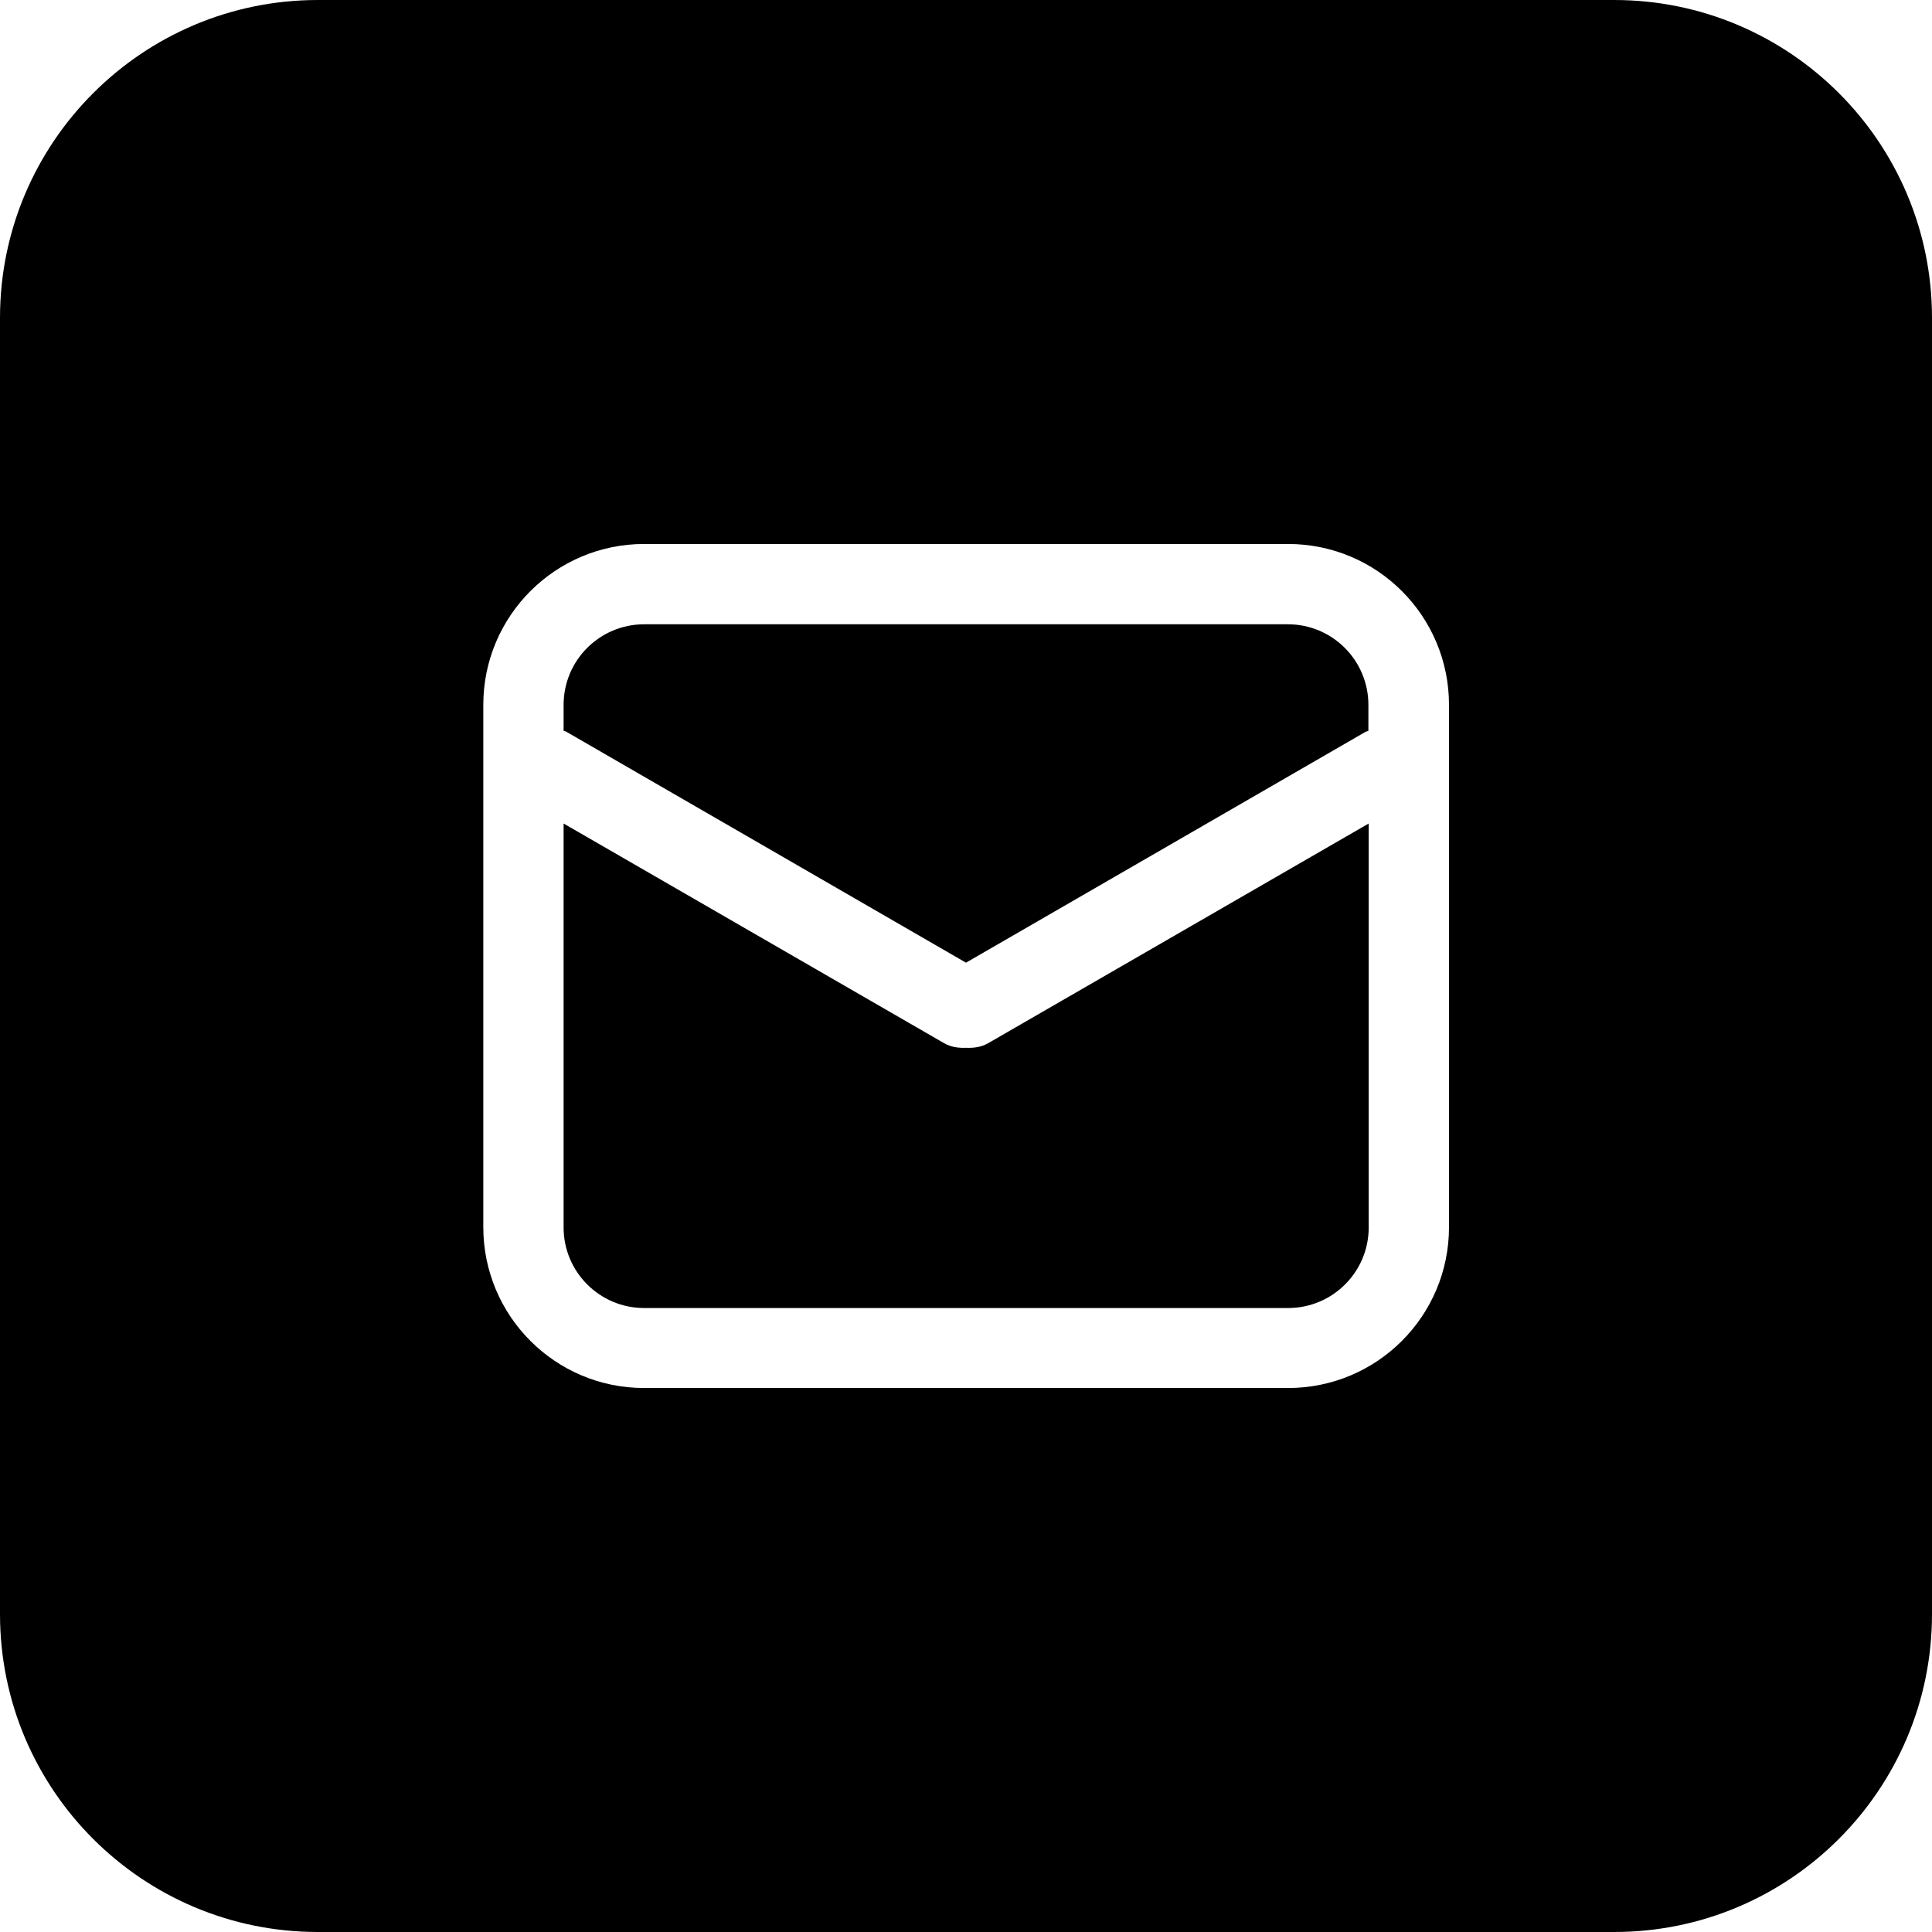
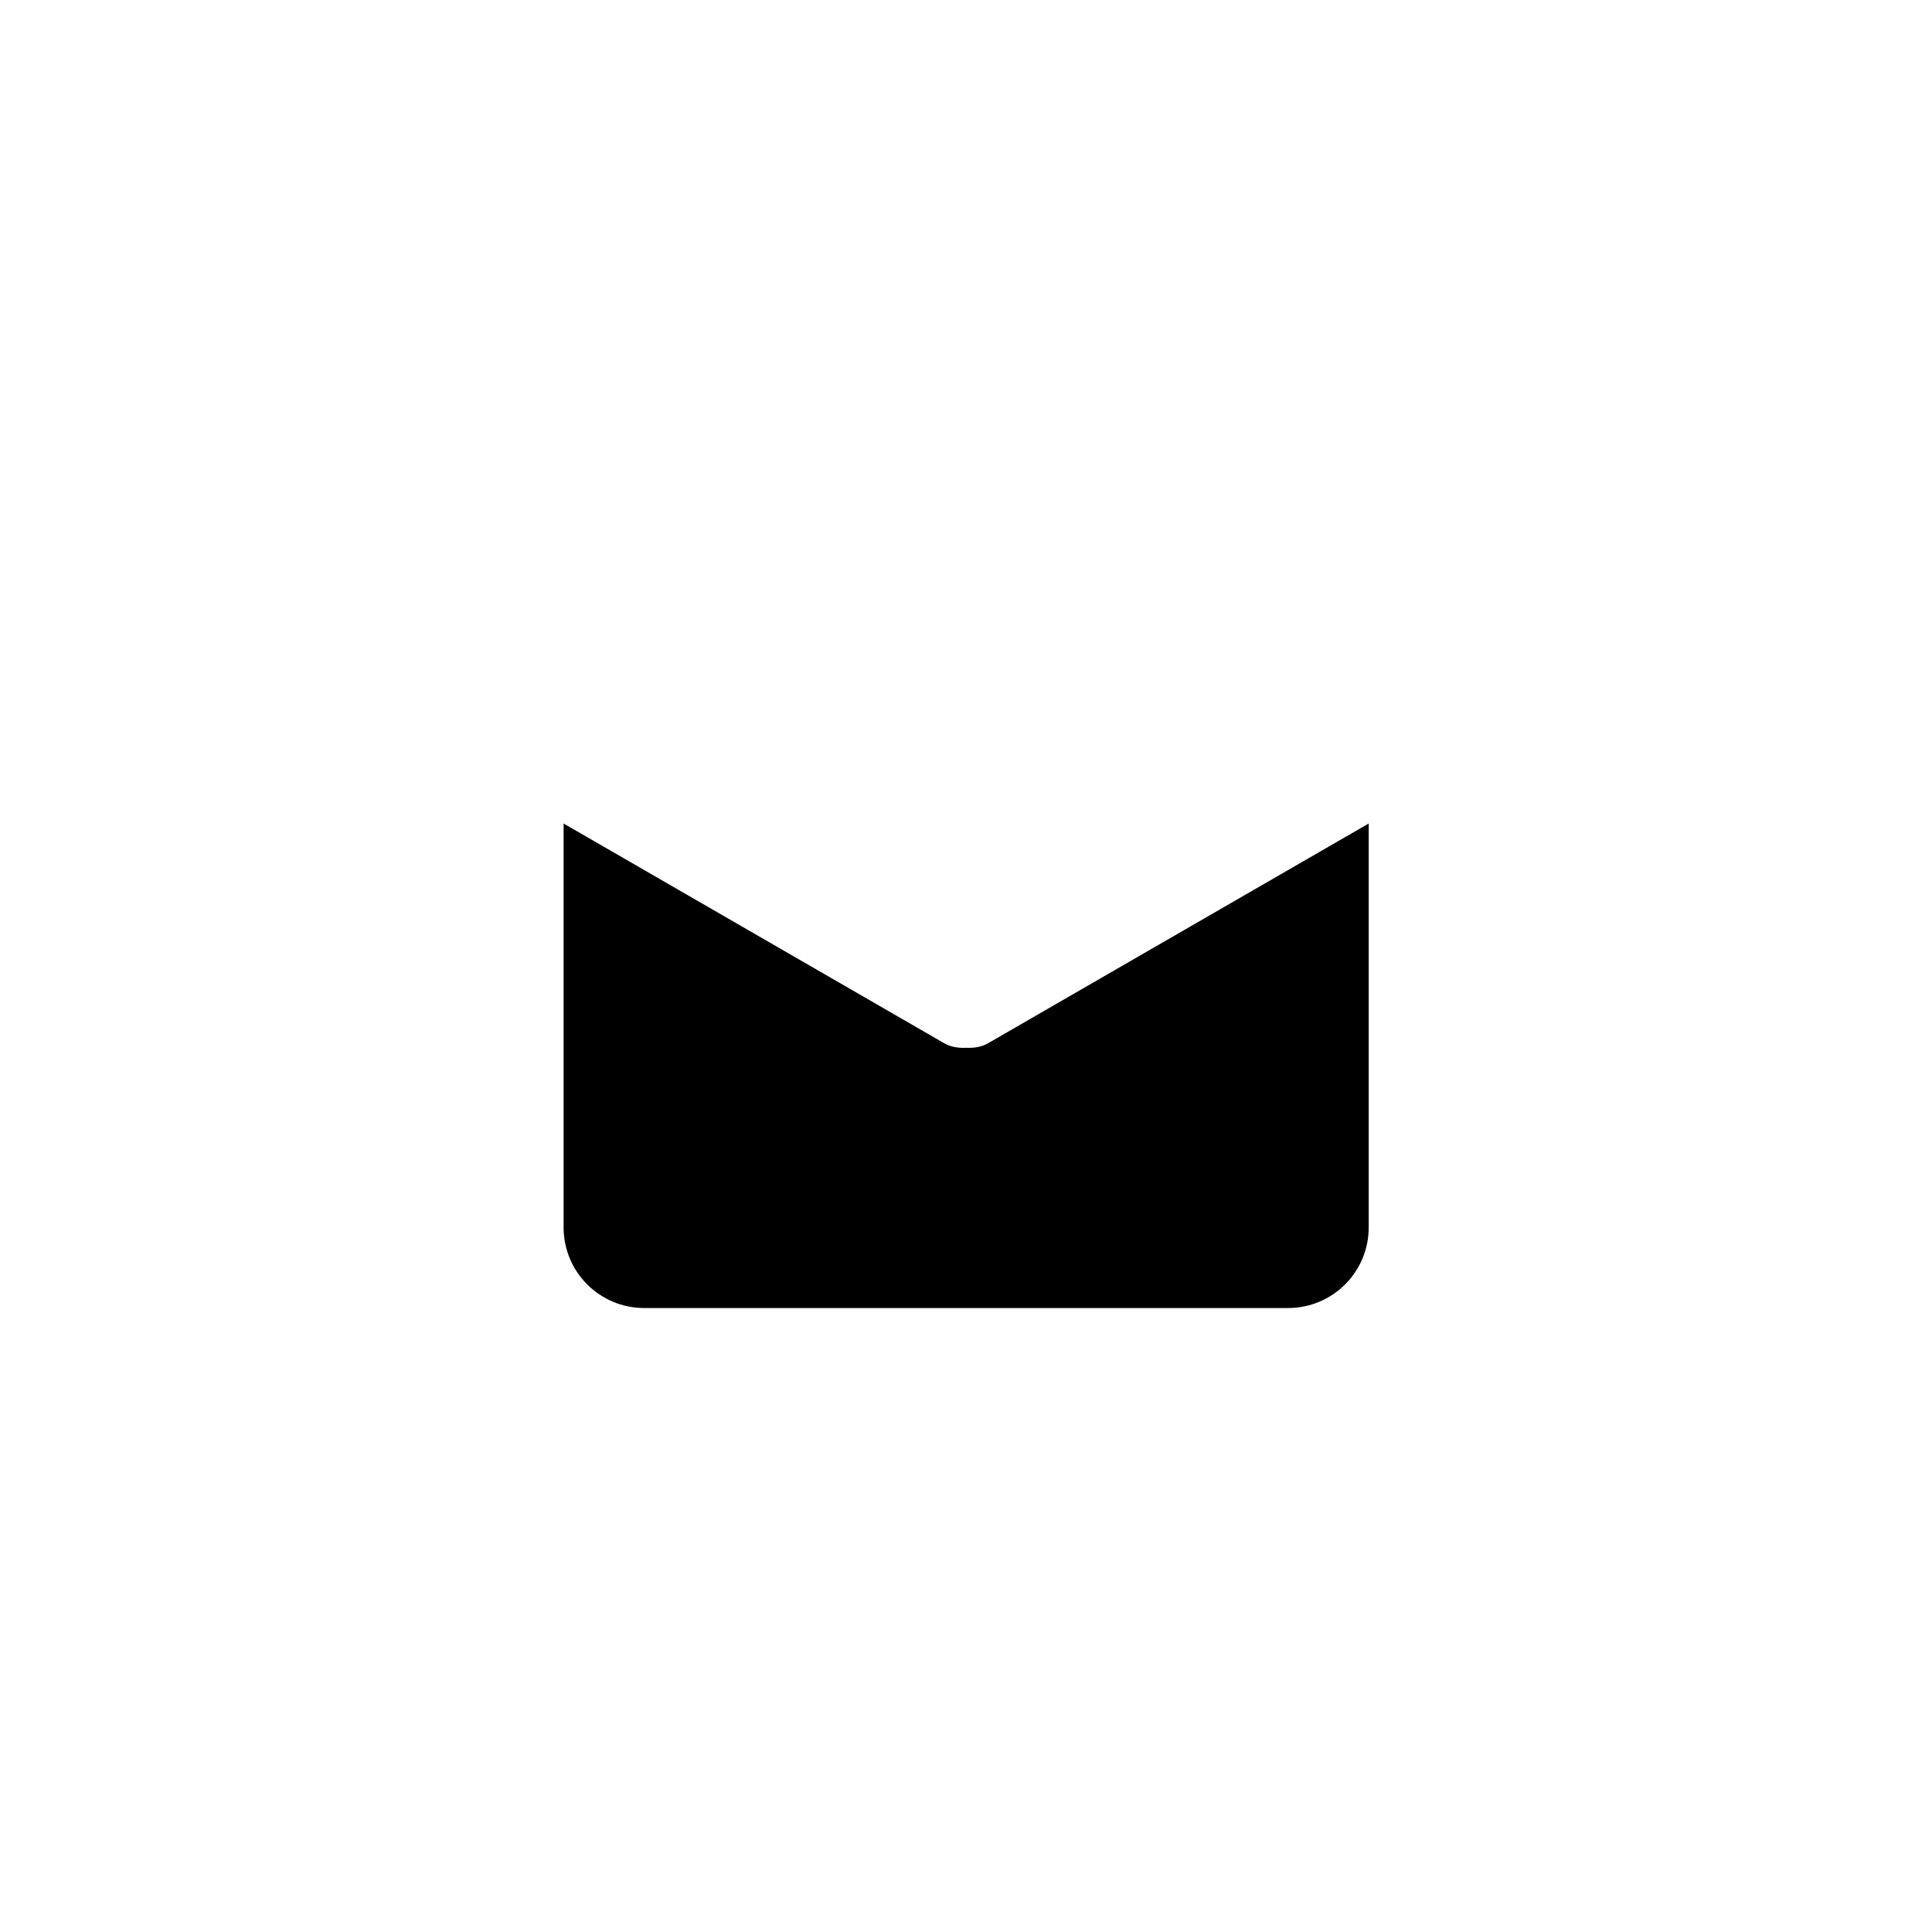
<svg xmlns="http://www.w3.org/2000/svg" id="Layer_2" viewBox="0 0 64 64">
  <g id="Social_Icons">
-     <path d="m42.67,20.68h-21.33c-1.47,0-2.67,1.19-2.67,2.67v.86s.06.01.09.03l13.24,7.65,13.24-7.65s.06-.02.09-.03v-.86c0-1.47-1.19-2.67-2.67-2.67Z" />
    <path d="m32,34.71c-.24.01-.49-.02-.72-.15l-12.61-7.28v13.38c0,1.47,1.19,2.67,2.67,2.67h21.33c1.47,0,2.67-1.19,2.67-2.67v-13.38l-12.61,7.28c-.23.13-.48.16-.72.15Z" />
-     <path d="m53.47,0H10.53C4.72,0,0,4.72,0,10.53v42.94c0,5.82,4.72,10.53,10.53,10.53h42.94c5.82,0,10.53-4.72,10.53-10.53V10.53c0-5.82-4.72-10.53-10.53-10.53Zm-5.47,40.65c0,2.95-2.39,5.33-5.33,5.33h-21.33c-2.95,0-5.33-2.39-5.33-5.33v-17.3c0-2.95,2.39-5.33,5.33-5.33h21.33c2.95,0,5.33,2.39,5.33,5.33v17.3Z" />
  </g>
</svg>